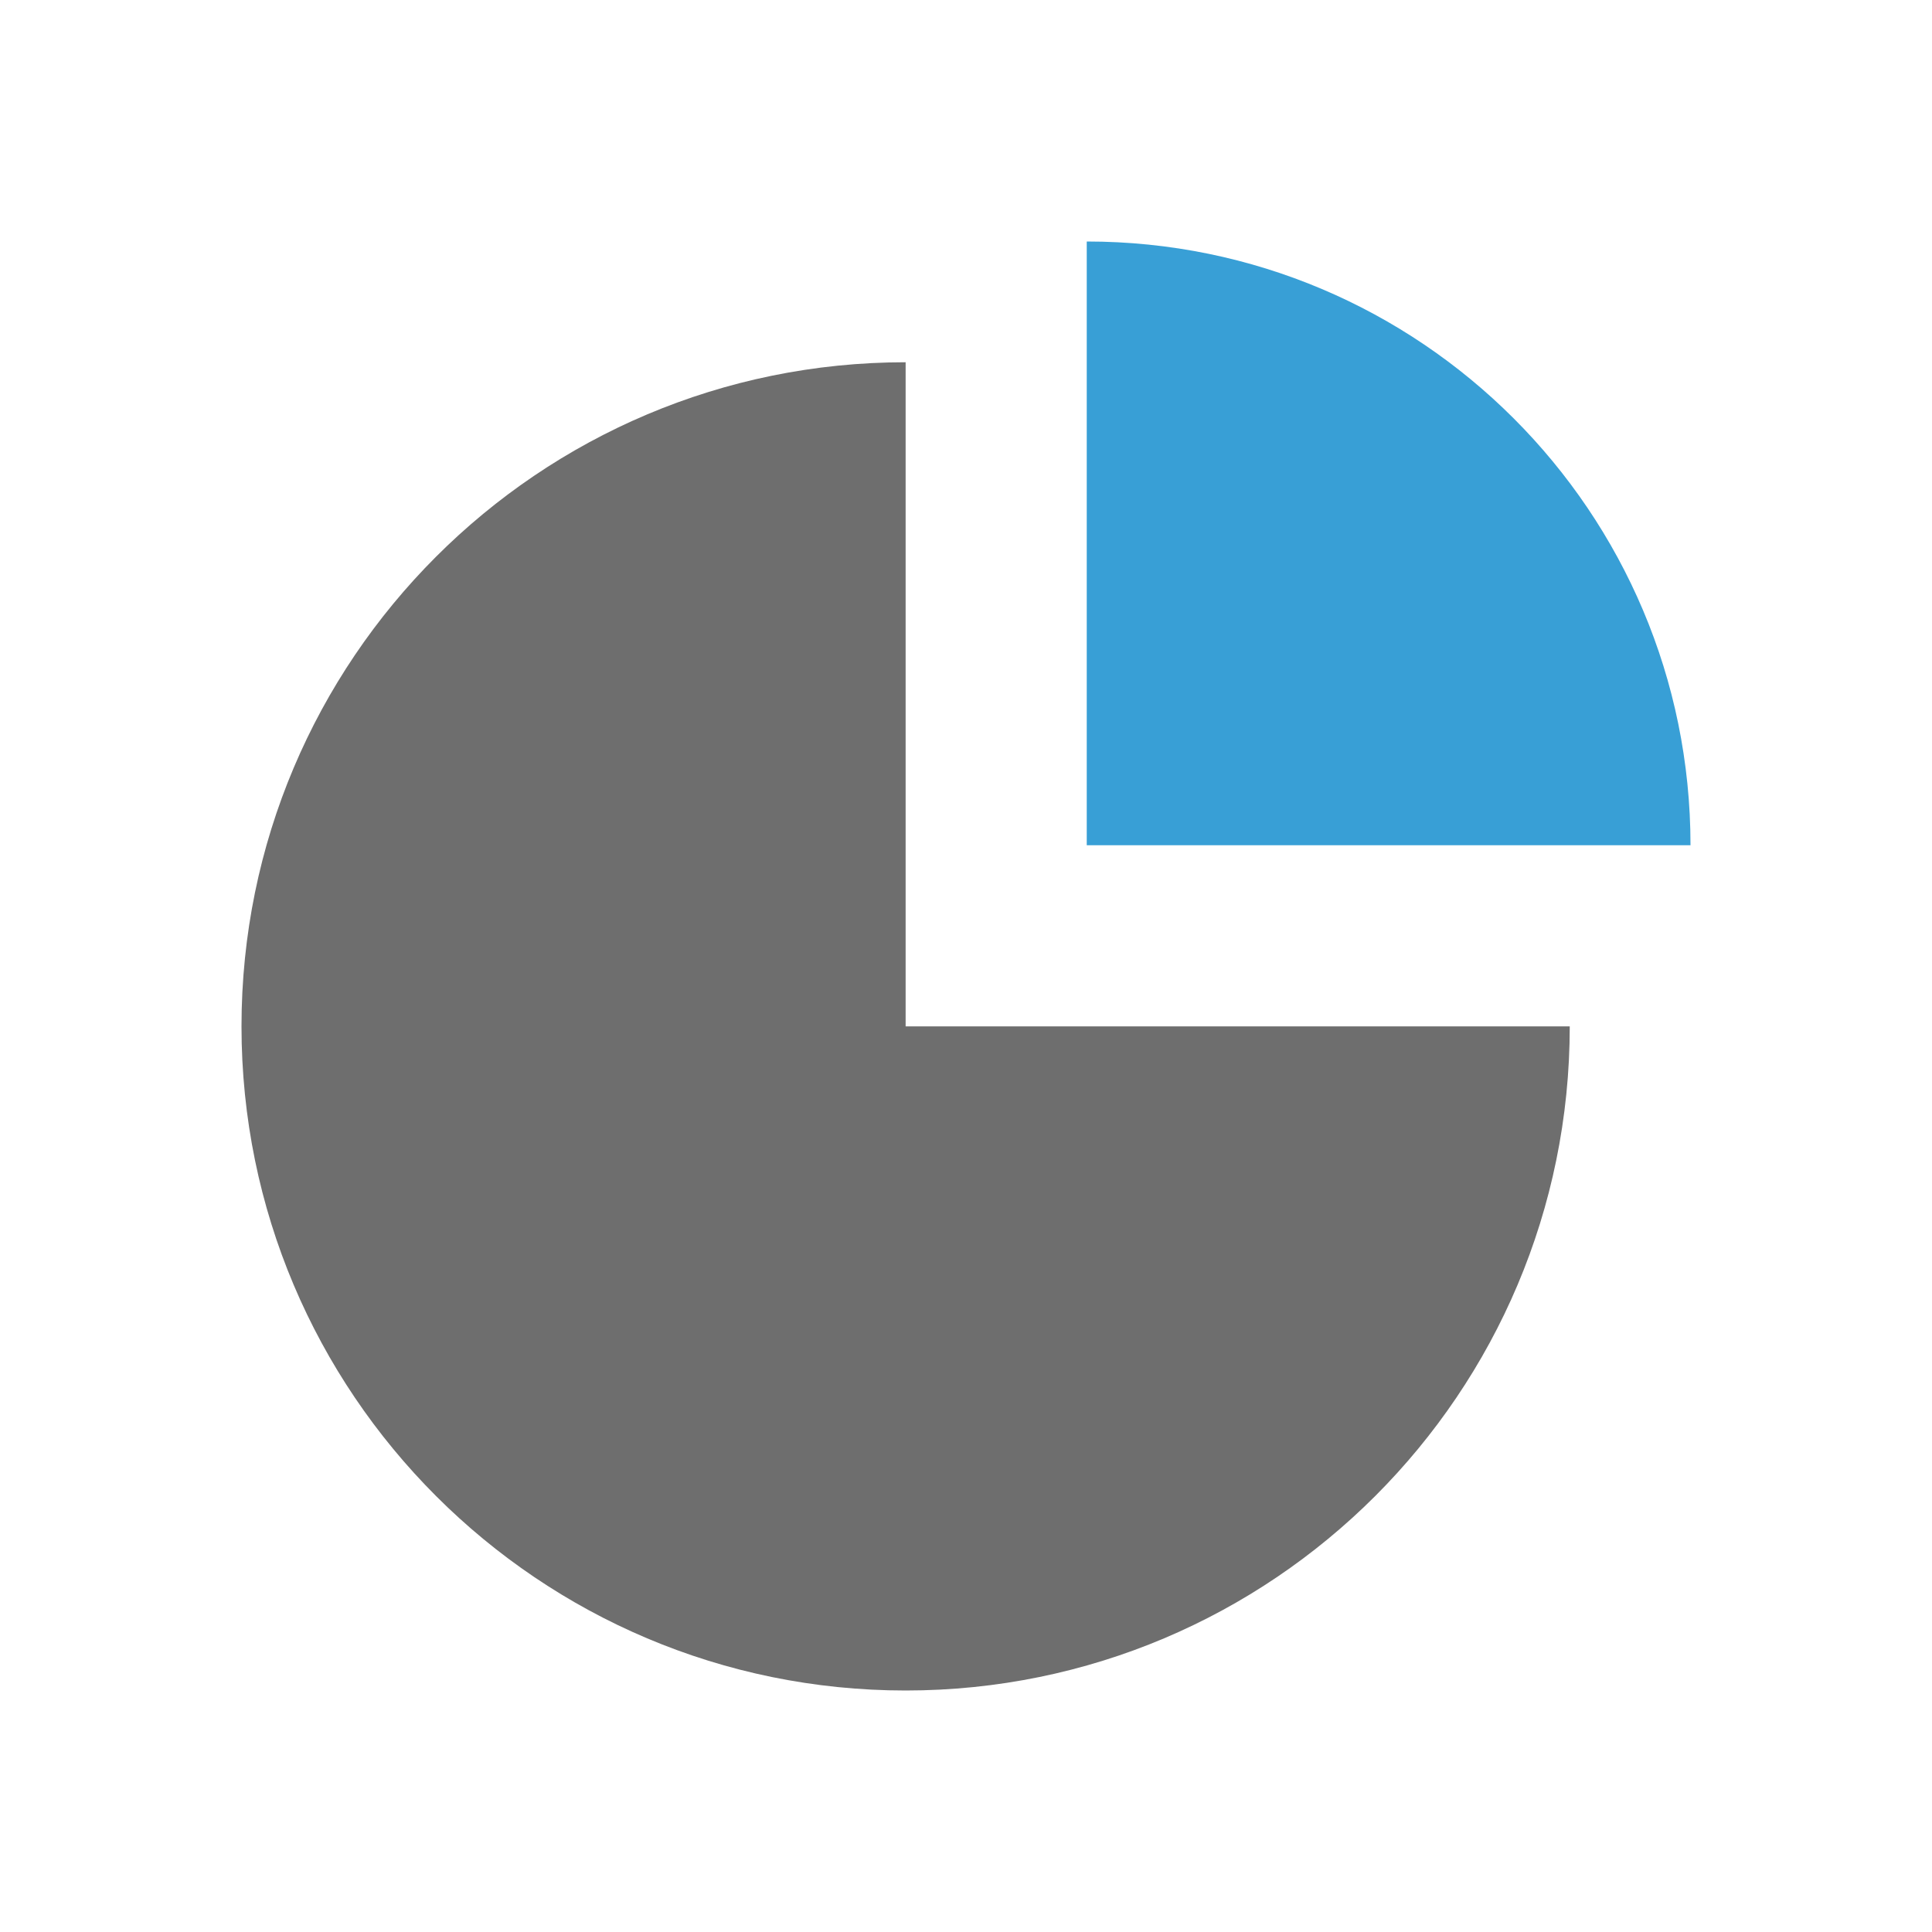
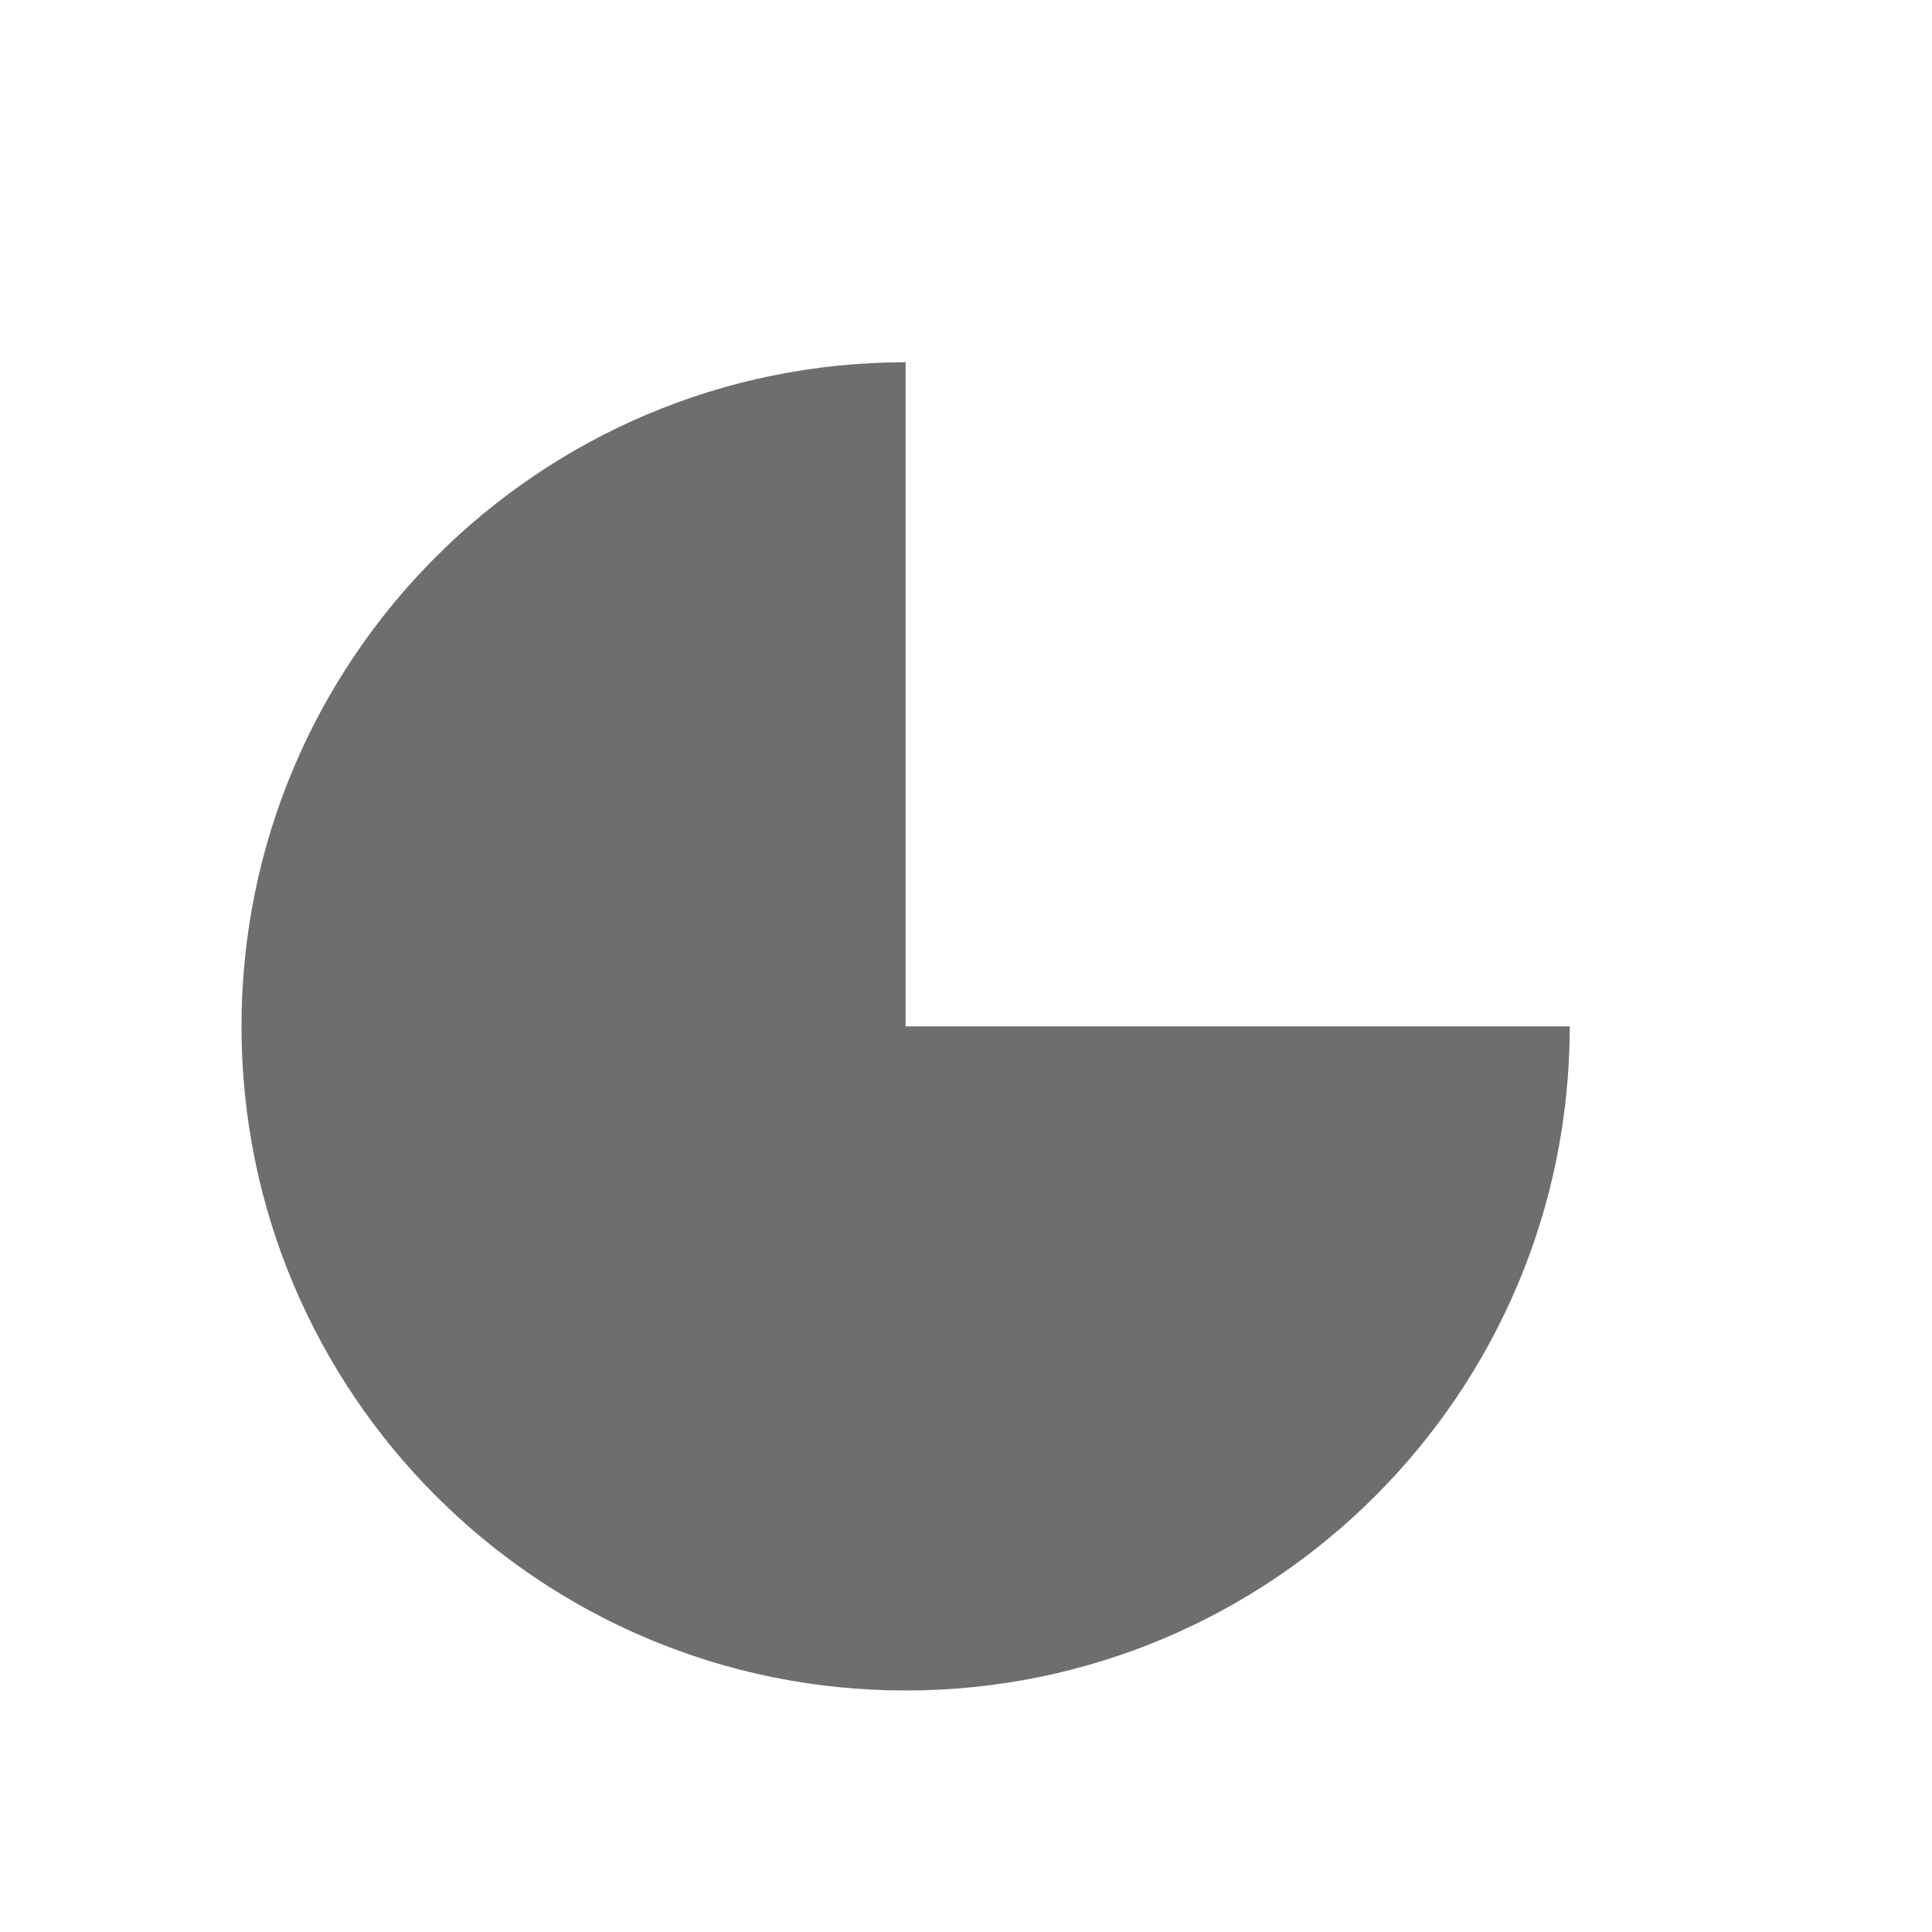
<svg xmlns="http://www.w3.org/2000/svg" width="16" height="16" viewBox="0 0 16 16">
  <g fill="none" fill-rule="evenodd" transform="matrix(1 0 0 -1 2 14)">
-     <path fill="#6E6E6E" d="M5.5,11 C2.462,11 0,8.538 0,5.5 C0,2.462 2.462,0 5.5,0 C8.538,0 11,2.462 11,5.5 L5.5,5.5 L5.5,11 Z" />
-     <path fill="#389FD6" d="M12,12 C9.239,12 7,9.761 7,7 L12,7 L12,12 Z" transform="rotate(-90 9.5 9.5)" />
+     <path fill="#6E6E6E" d="M5.5,11 C2.462,11 0,8.538 0,5.5 C0,2.462 2.462,0 5.5,0 C8.538,0 11,2.462 11,5.5 L5.5,5.5 L5.5,11 " />
  </g>
</svg>